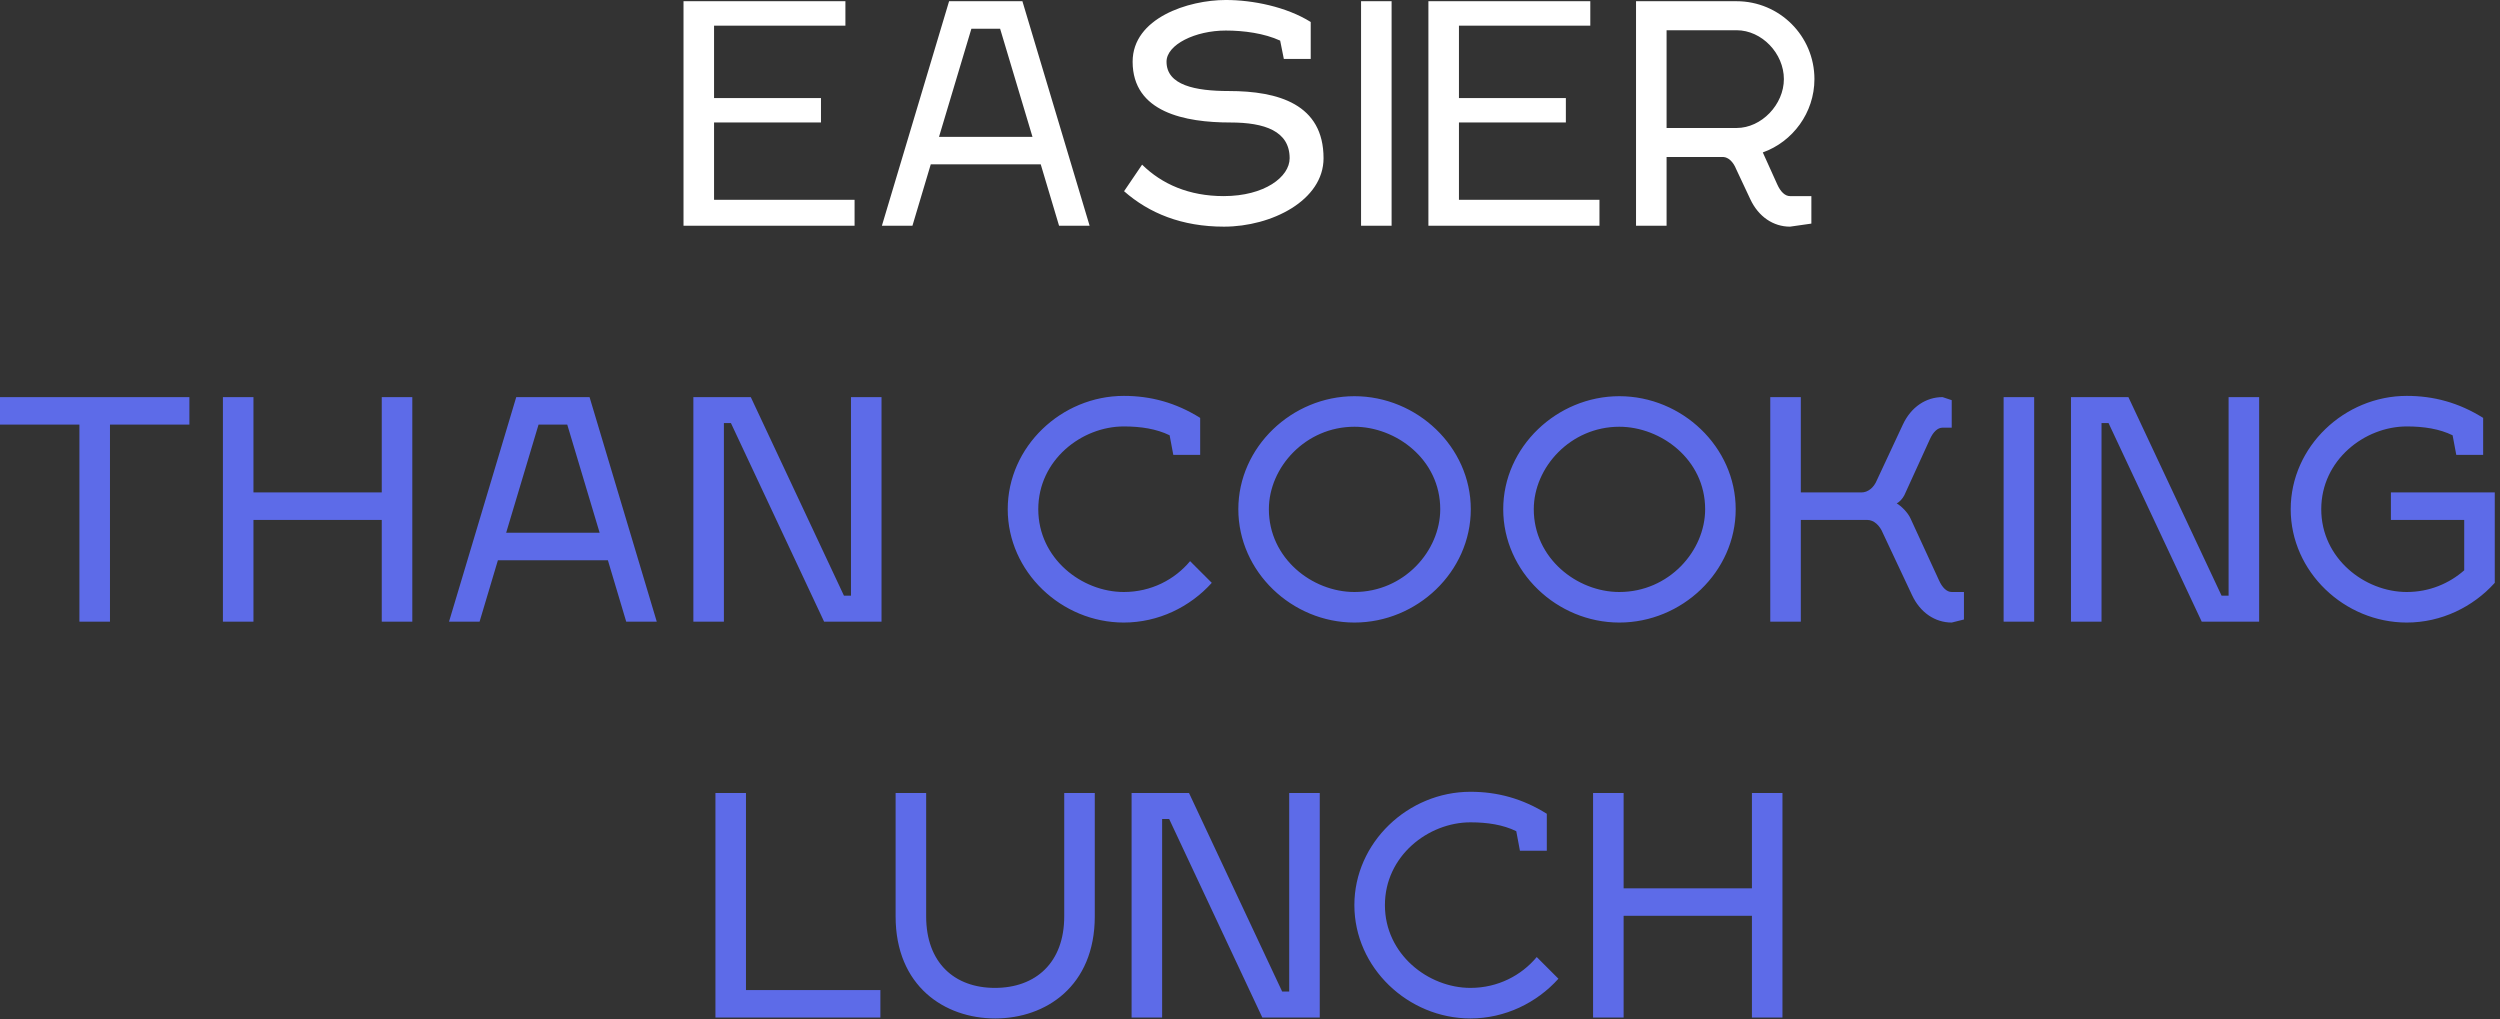
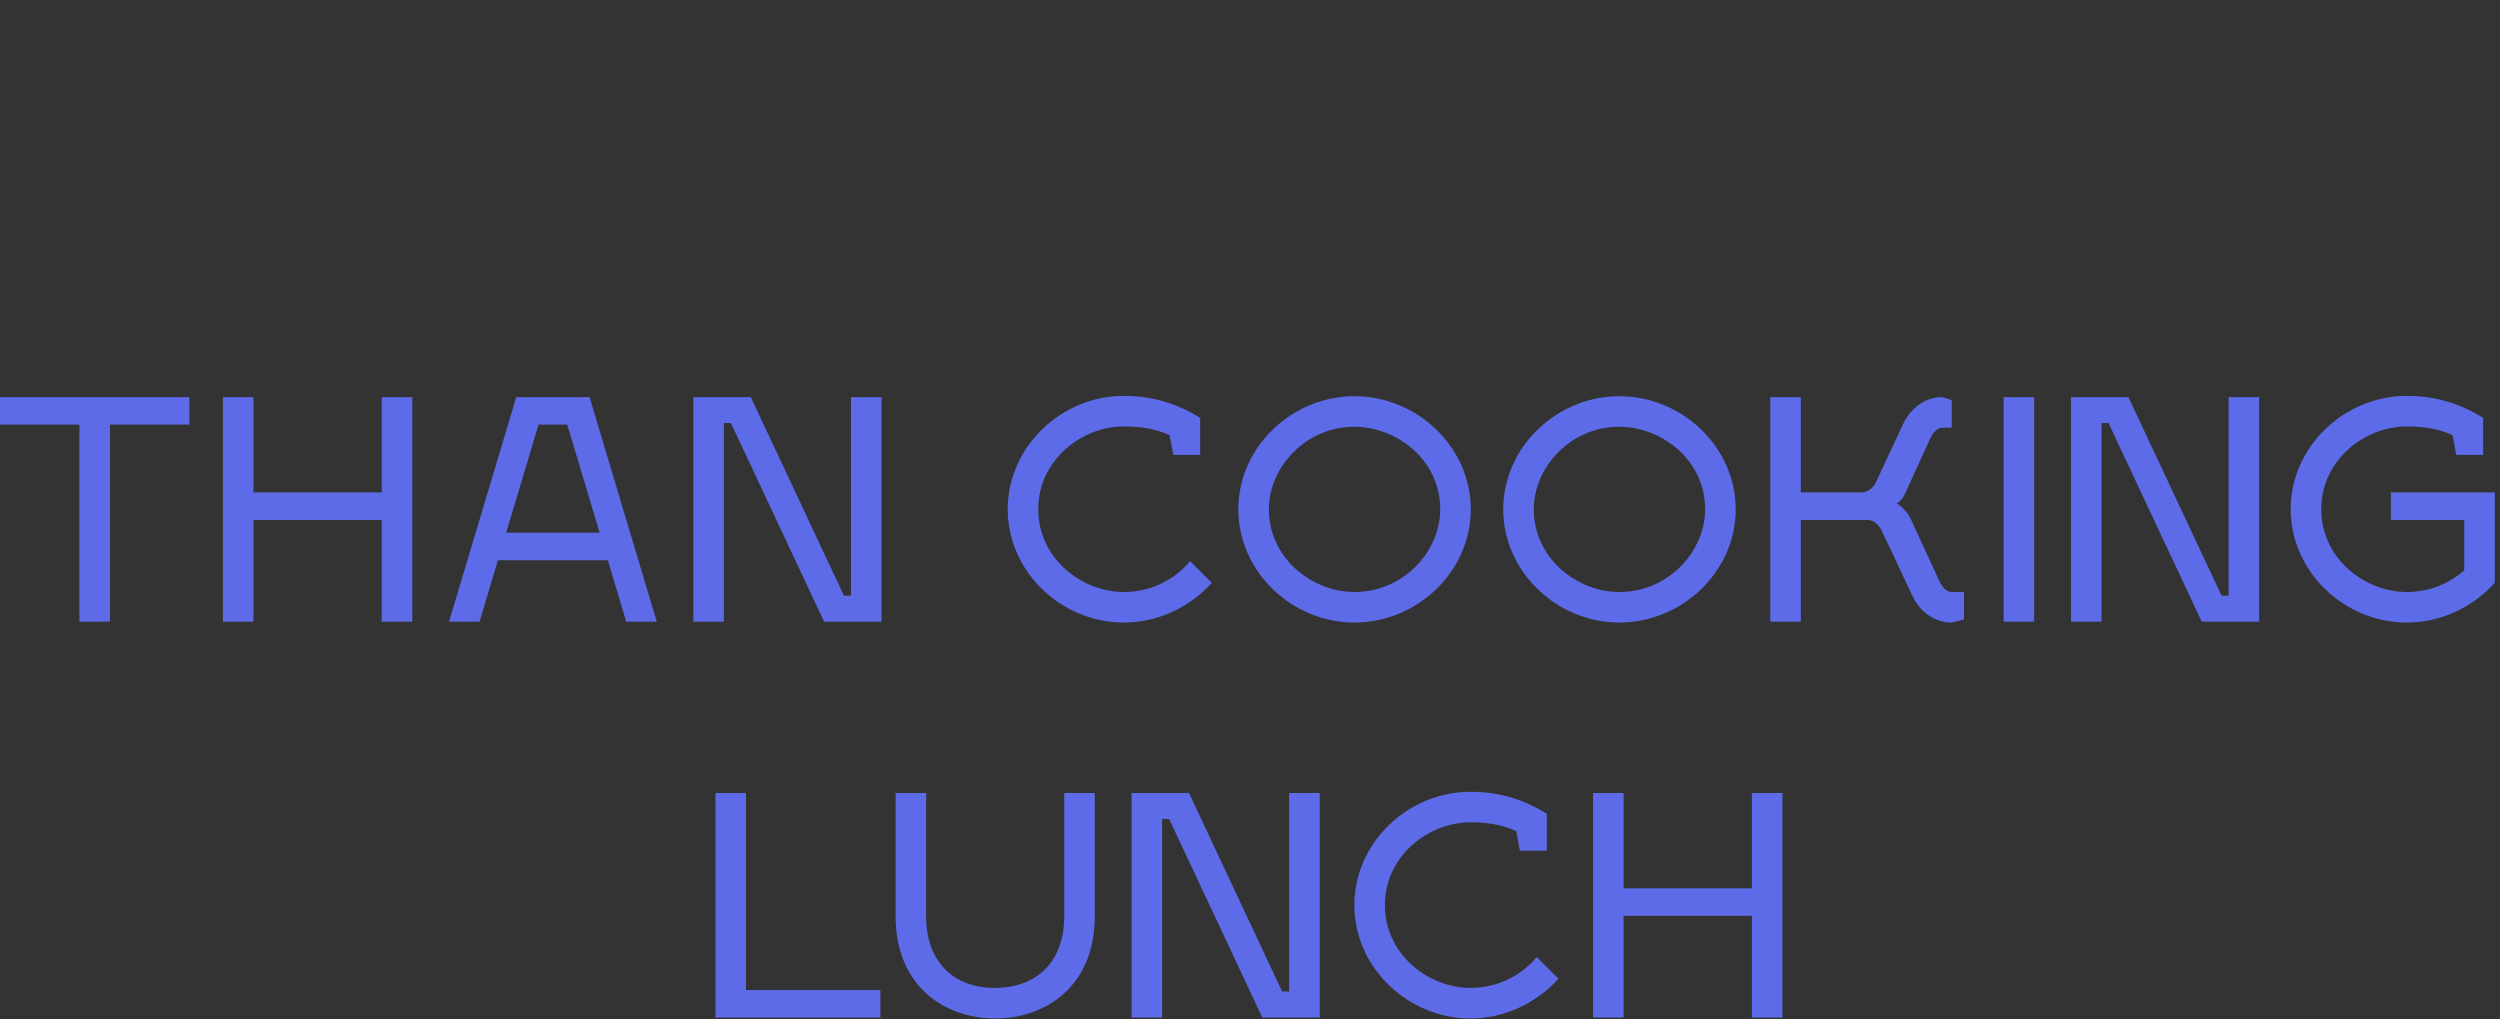
<svg xmlns="http://www.w3.org/2000/svg" width="341" height="139" viewBox="0 0 341 139" fill="none">
  <rect x="0" y="0" width="341" height="139" fill="#333333" stroke="none" />
-   <path d="M97.397 27.249H116.564V30.791H93.231V0.166H115.314V3.499H97.397V13.374H111.981V16.708H97.397V27.249ZM126.956 22.416L124.456 30.791H120.29L129.456 0.166H139.456L148.623 30.791H144.456L141.956 22.416H126.956ZM132.498 3.916L128.081 18.666H140.831L136.415 3.916H132.498ZM167.198 4.166C163.032 4.166 159.115 6.083 159.115 8.416C159.115 11.624 163.032 12.416 167.615 12.416C174.365 12.416 180.532 14.208 180.532 21.583C180.532 27.333 173.448 30.916 166.948 30.916C161.198 30.916 156.74 29.083 153.323 26.083L155.782 22.458C158.49 25.124 162.198 26.749 166.907 26.749C172.49 26.749 175.907 24.124 175.907 21.583C175.907 17.874 172.49 16.708 167.823 16.708C161.657 16.708 154.49 15.333 154.49 8.416C154.49 2.458 162.073 -0.001 167.198 -0.001C170.865 -0.001 175.448 0.916 178.782 2.999V8.041H175.115L174.615 5.541C172.448 4.541 169.657 4.166 167.198 4.166ZM189.814 0.166V30.791H185.648V0.166H189.814ZM199.001 27.249H218.167V30.791H194.834V0.166H216.917V3.499H199.001V13.374H213.584V16.708H199.001V27.249ZM247.071 26.749V30.499L244.154 30.916C241.904 30.916 239.863 29.583 238.738 27.166L236.821 23.083C236.404 22.041 235.738 21.458 235.071 21.416H227.321V30.791H223.154V0.166H236.863C242.738 0.166 247.488 4.916 247.488 10.791C247.488 15.374 244.529 19.333 240.446 20.791L242.404 25.124C242.863 26.166 243.488 26.749 244.154 26.749H247.071ZM236.863 4.124H227.321V17.458H236.863C240.279 17.458 243.321 14.249 243.321 10.791C243.321 7.291 240.321 4.124 236.863 4.124Z" fill="white" />
  <path d="M15 57.916V84.791H10.833V57.916H-1.00779e-05V54.166H25.833V57.916H15ZM34.572 67.166H52.072V54.166H56.239V84.791H52.072V70.916H34.572V84.791H30.405V54.166H34.572V67.166ZM67.915 76.416L65.415 84.791H61.248L70.415 54.166H80.415L89.582 84.791H85.415L82.915 76.416H67.915ZM73.457 57.916L69.04 72.666H81.79L77.373 57.916H73.457ZM116.074 81.249V54.166H120.24V84.791H112.407L99.699 57.708H98.74V84.791H94.574V54.166H102.407L115.115 81.249H116.074ZM160.037 62.041L159.537 59.374C157.746 58.499 155.621 58.166 153.287 58.166C147.537 58.166 141.621 62.749 141.621 69.458C141.621 76.166 147.537 80.749 153.287 80.749C157.037 80.749 160.246 79.041 162.329 76.541L165.287 79.499C162.329 82.791 157.996 84.916 153.287 84.916C144.787 84.916 137.454 77.999 137.454 69.458C137.454 60.916 144.787 53.999 153.287 53.999C156.954 53.999 160.371 54.916 163.704 56.999V62.041H160.037ZM184.741 58.208C178.074 58.208 173.074 63.749 173.074 69.458C173.074 76.166 178.991 80.749 184.741 80.749C191.491 80.749 196.449 75.166 196.449 69.458C196.449 62.624 190.366 58.208 184.741 58.208ZM184.741 54.041C193.283 54.041 200.616 60.958 200.616 69.458C200.616 77.999 193.283 84.916 184.741 84.916C176.241 84.916 168.908 77.999 168.908 69.458C168.908 60.958 176.241 54.041 184.741 54.041ZM220.874 58.208C214.207 58.208 209.207 63.749 209.207 69.458C209.207 76.166 215.124 80.749 220.874 80.749C227.624 80.749 232.582 75.166 232.582 69.458C232.582 62.624 226.499 58.208 220.874 58.208ZM220.874 54.041C229.415 54.041 236.749 60.958 236.749 69.458C236.749 77.999 229.415 84.916 220.874 84.916C212.374 84.916 205.04 77.999 205.04 69.458C205.04 60.958 212.374 54.041 220.874 54.041ZM267.882 80.749V84.499L266.215 84.916C263.965 84.916 261.923 83.583 260.798 81.166L256.84 72.749C256.423 71.708 255.632 70.916 254.673 70.916H245.632V84.791H241.465V54.166H245.632V67.166H253.923C254.757 67.166 255.59 66.541 256.007 65.499L259.548 57.916C260.673 55.499 262.715 54.166 264.965 54.166L266.215 54.583V58.333H264.965C264.298 58.333 263.673 58.916 263.215 59.958L259.757 67.541C259.507 68.041 259.048 68.499 258.715 68.666C259.298 68.999 260.215 69.874 260.59 70.708L264.465 79.124C264.923 80.166 265.548 80.749 266.215 80.749H267.882ZM277.461 54.166V84.791H273.294V54.166H277.461ZM303.98 81.249V54.166H308.147V84.791H300.314L287.605 57.708H286.647V84.791H282.48V54.166H290.314L303.022 81.249H303.98ZM316.619 69.458C316.619 76.166 322.536 80.749 328.286 80.749C331.369 80.749 334.077 79.583 336.119 77.791V70.916H326.119V67.166H340.286V79.499C337.327 82.791 332.994 84.916 328.286 84.916C319.786 84.916 312.452 77.999 312.452 69.458C312.452 60.916 319.786 53.999 328.286 53.999C331.952 53.999 335.369 54.916 338.702 56.999V62.041H335.036L334.536 59.374C332.744 58.499 330.619 58.166 328.286 58.166C322.536 58.166 316.619 62.749 316.619 69.458ZM101.751 135.041H120.085V138.791H97.585V108.166H101.751V135.041ZM126.328 108.166V124.999C126.328 131.291 130.161 134.749 135.703 134.749C141.286 134.749 145.161 131.291 145.161 124.999V108.166H149.328V124.999C149.328 134.499 142.661 138.916 135.745 138.916C128.828 138.916 122.161 134.499 122.161 124.999V108.166H126.328ZM175.847 135.249V108.166H180.014V138.791H172.181L159.472 111.708H158.514V138.791H154.347V108.166H162.181L174.889 135.249H175.847ZM207.319 116.041L206.819 113.374C205.028 112.499 202.903 112.166 200.569 112.166C194.819 112.166 188.903 116.749 188.903 123.458C188.903 130.166 194.819 134.749 200.569 134.749C204.319 134.749 207.528 133.041 209.611 130.541L212.569 133.499C209.611 136.791 205.278 138.916 200.569 138.916C192.069 138.916 184.736 131.999 184.736 123.458C184.736 114.916 192.069 107.999 200.569 107.999C204.236 107.999 207.653 108.916 210.986 110.999V116.041H207.319ZM221.462 121.166H238.962V108.166H243.128V138.791H238.962V124.916H221.462V138.791H217.295V108.166H221.462V121.166Z" fill="#5D6BE8" />
</svg>